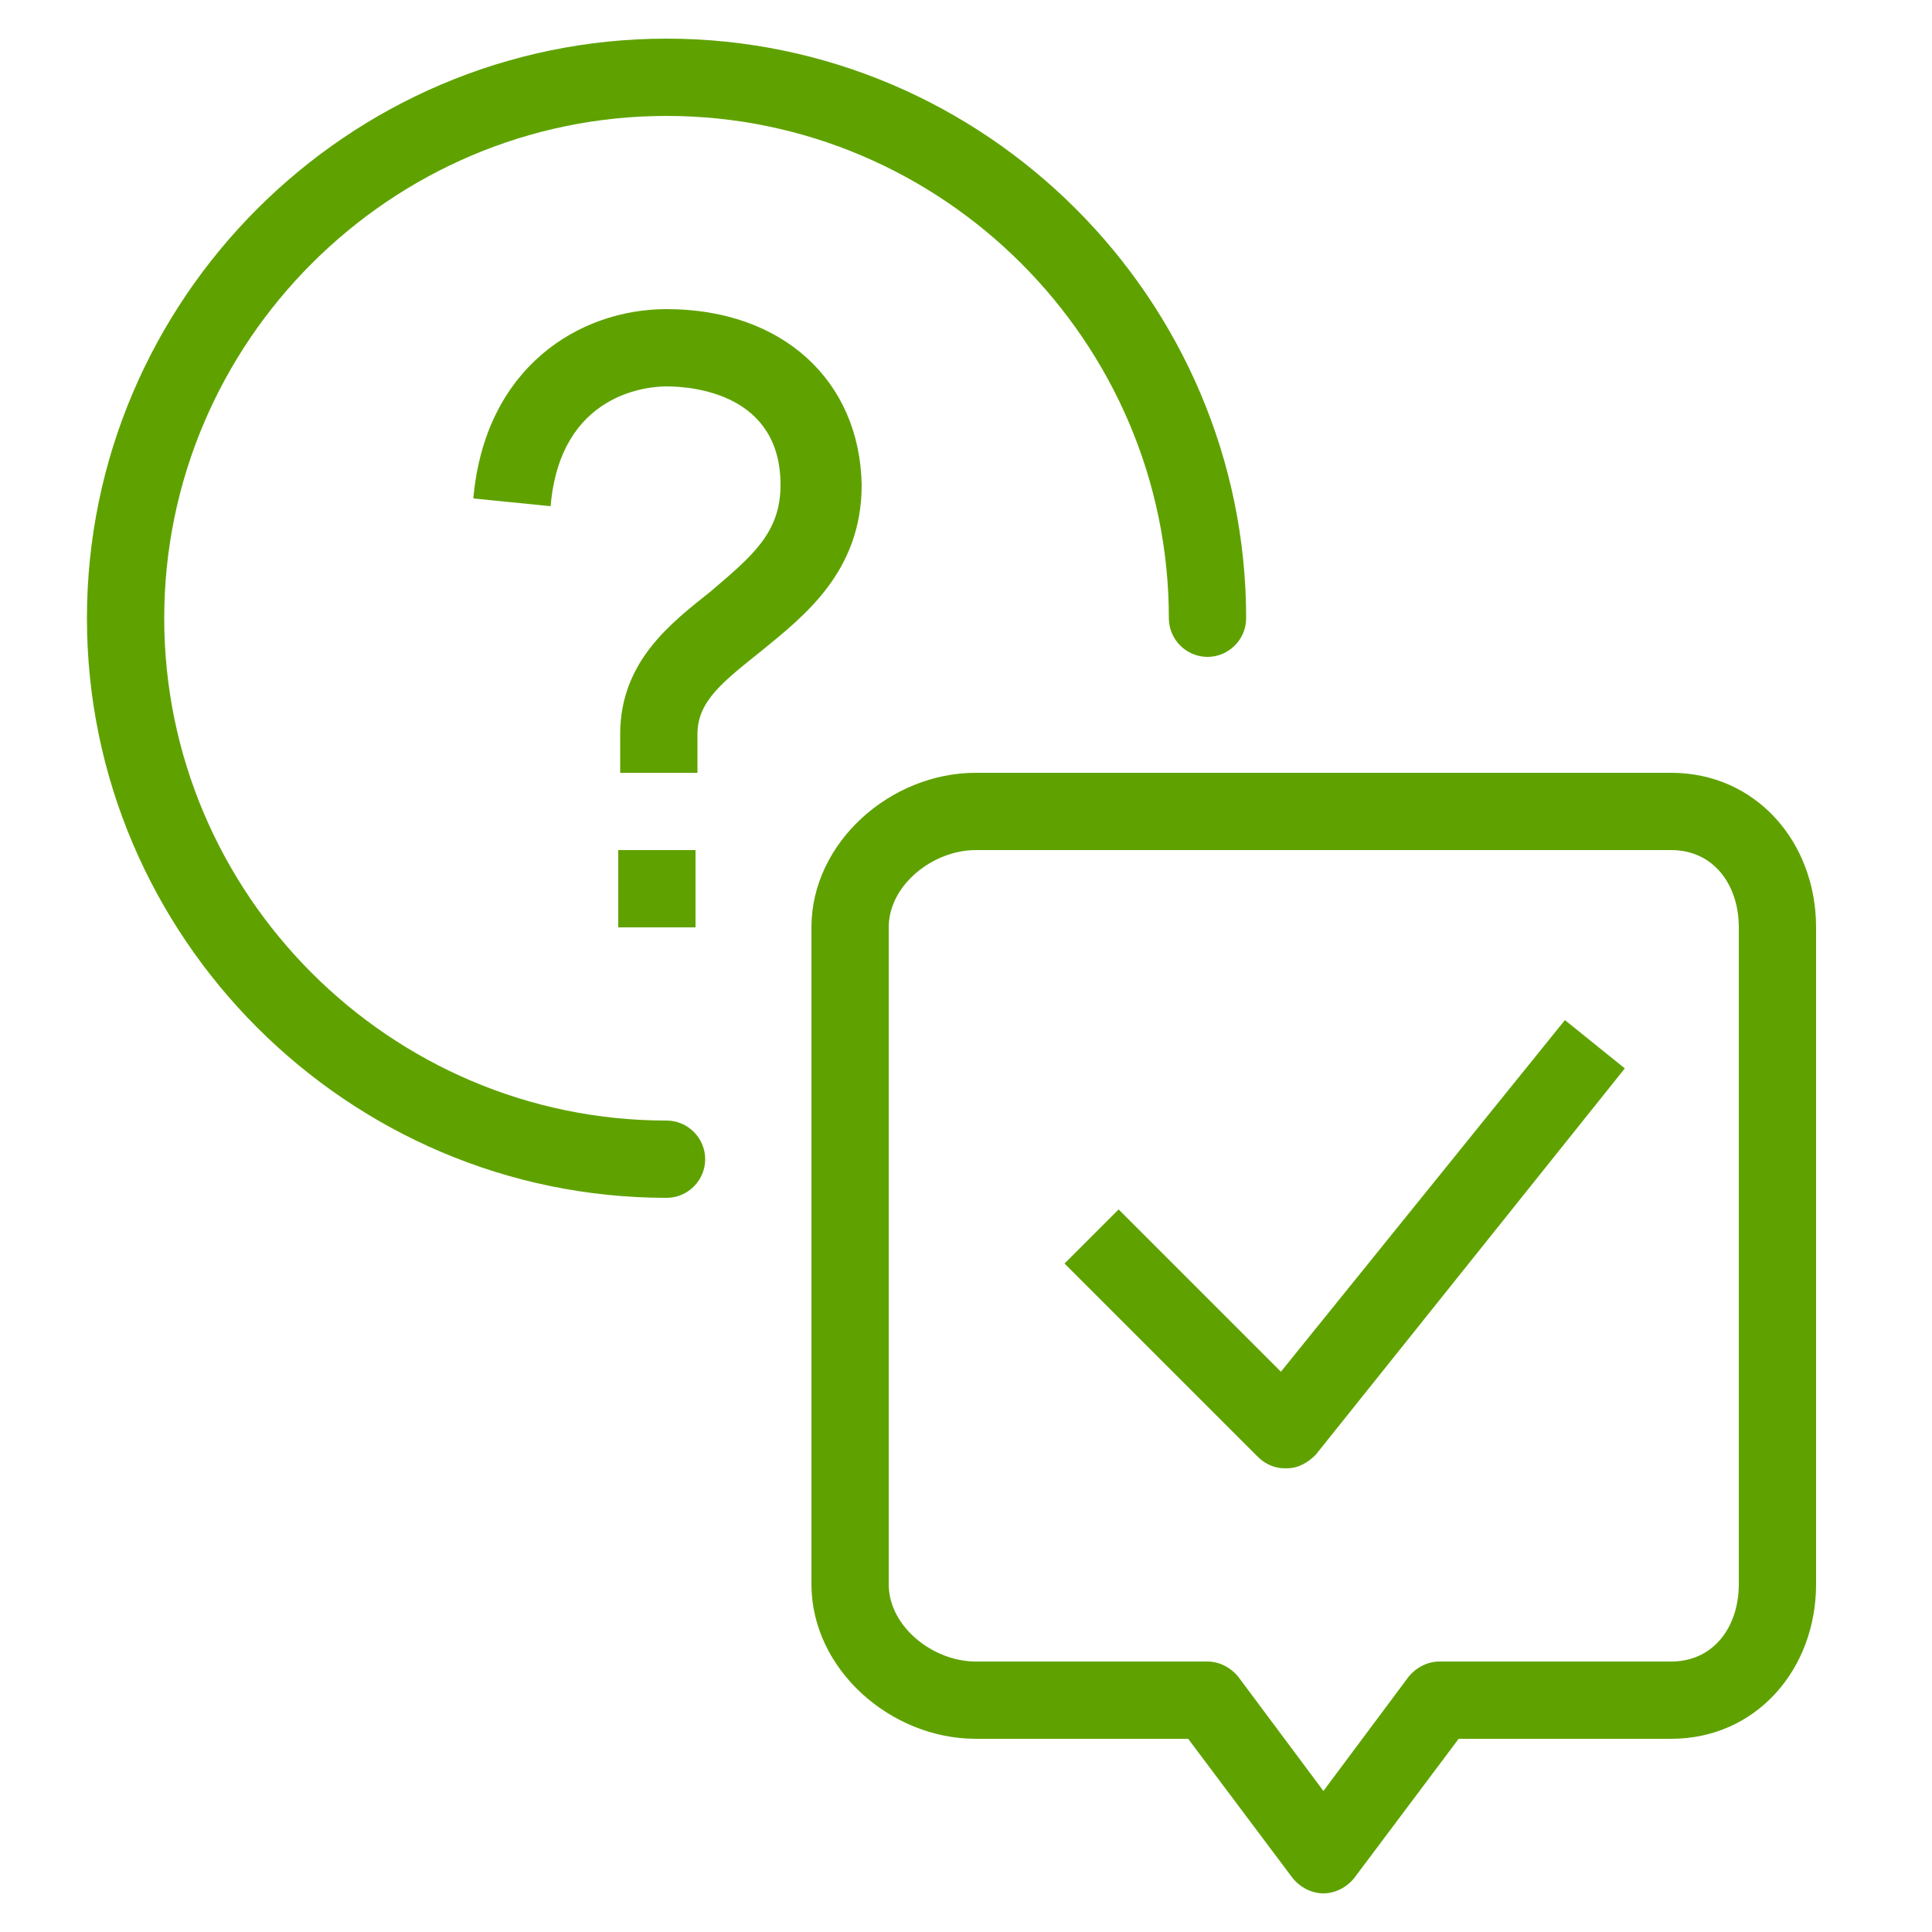
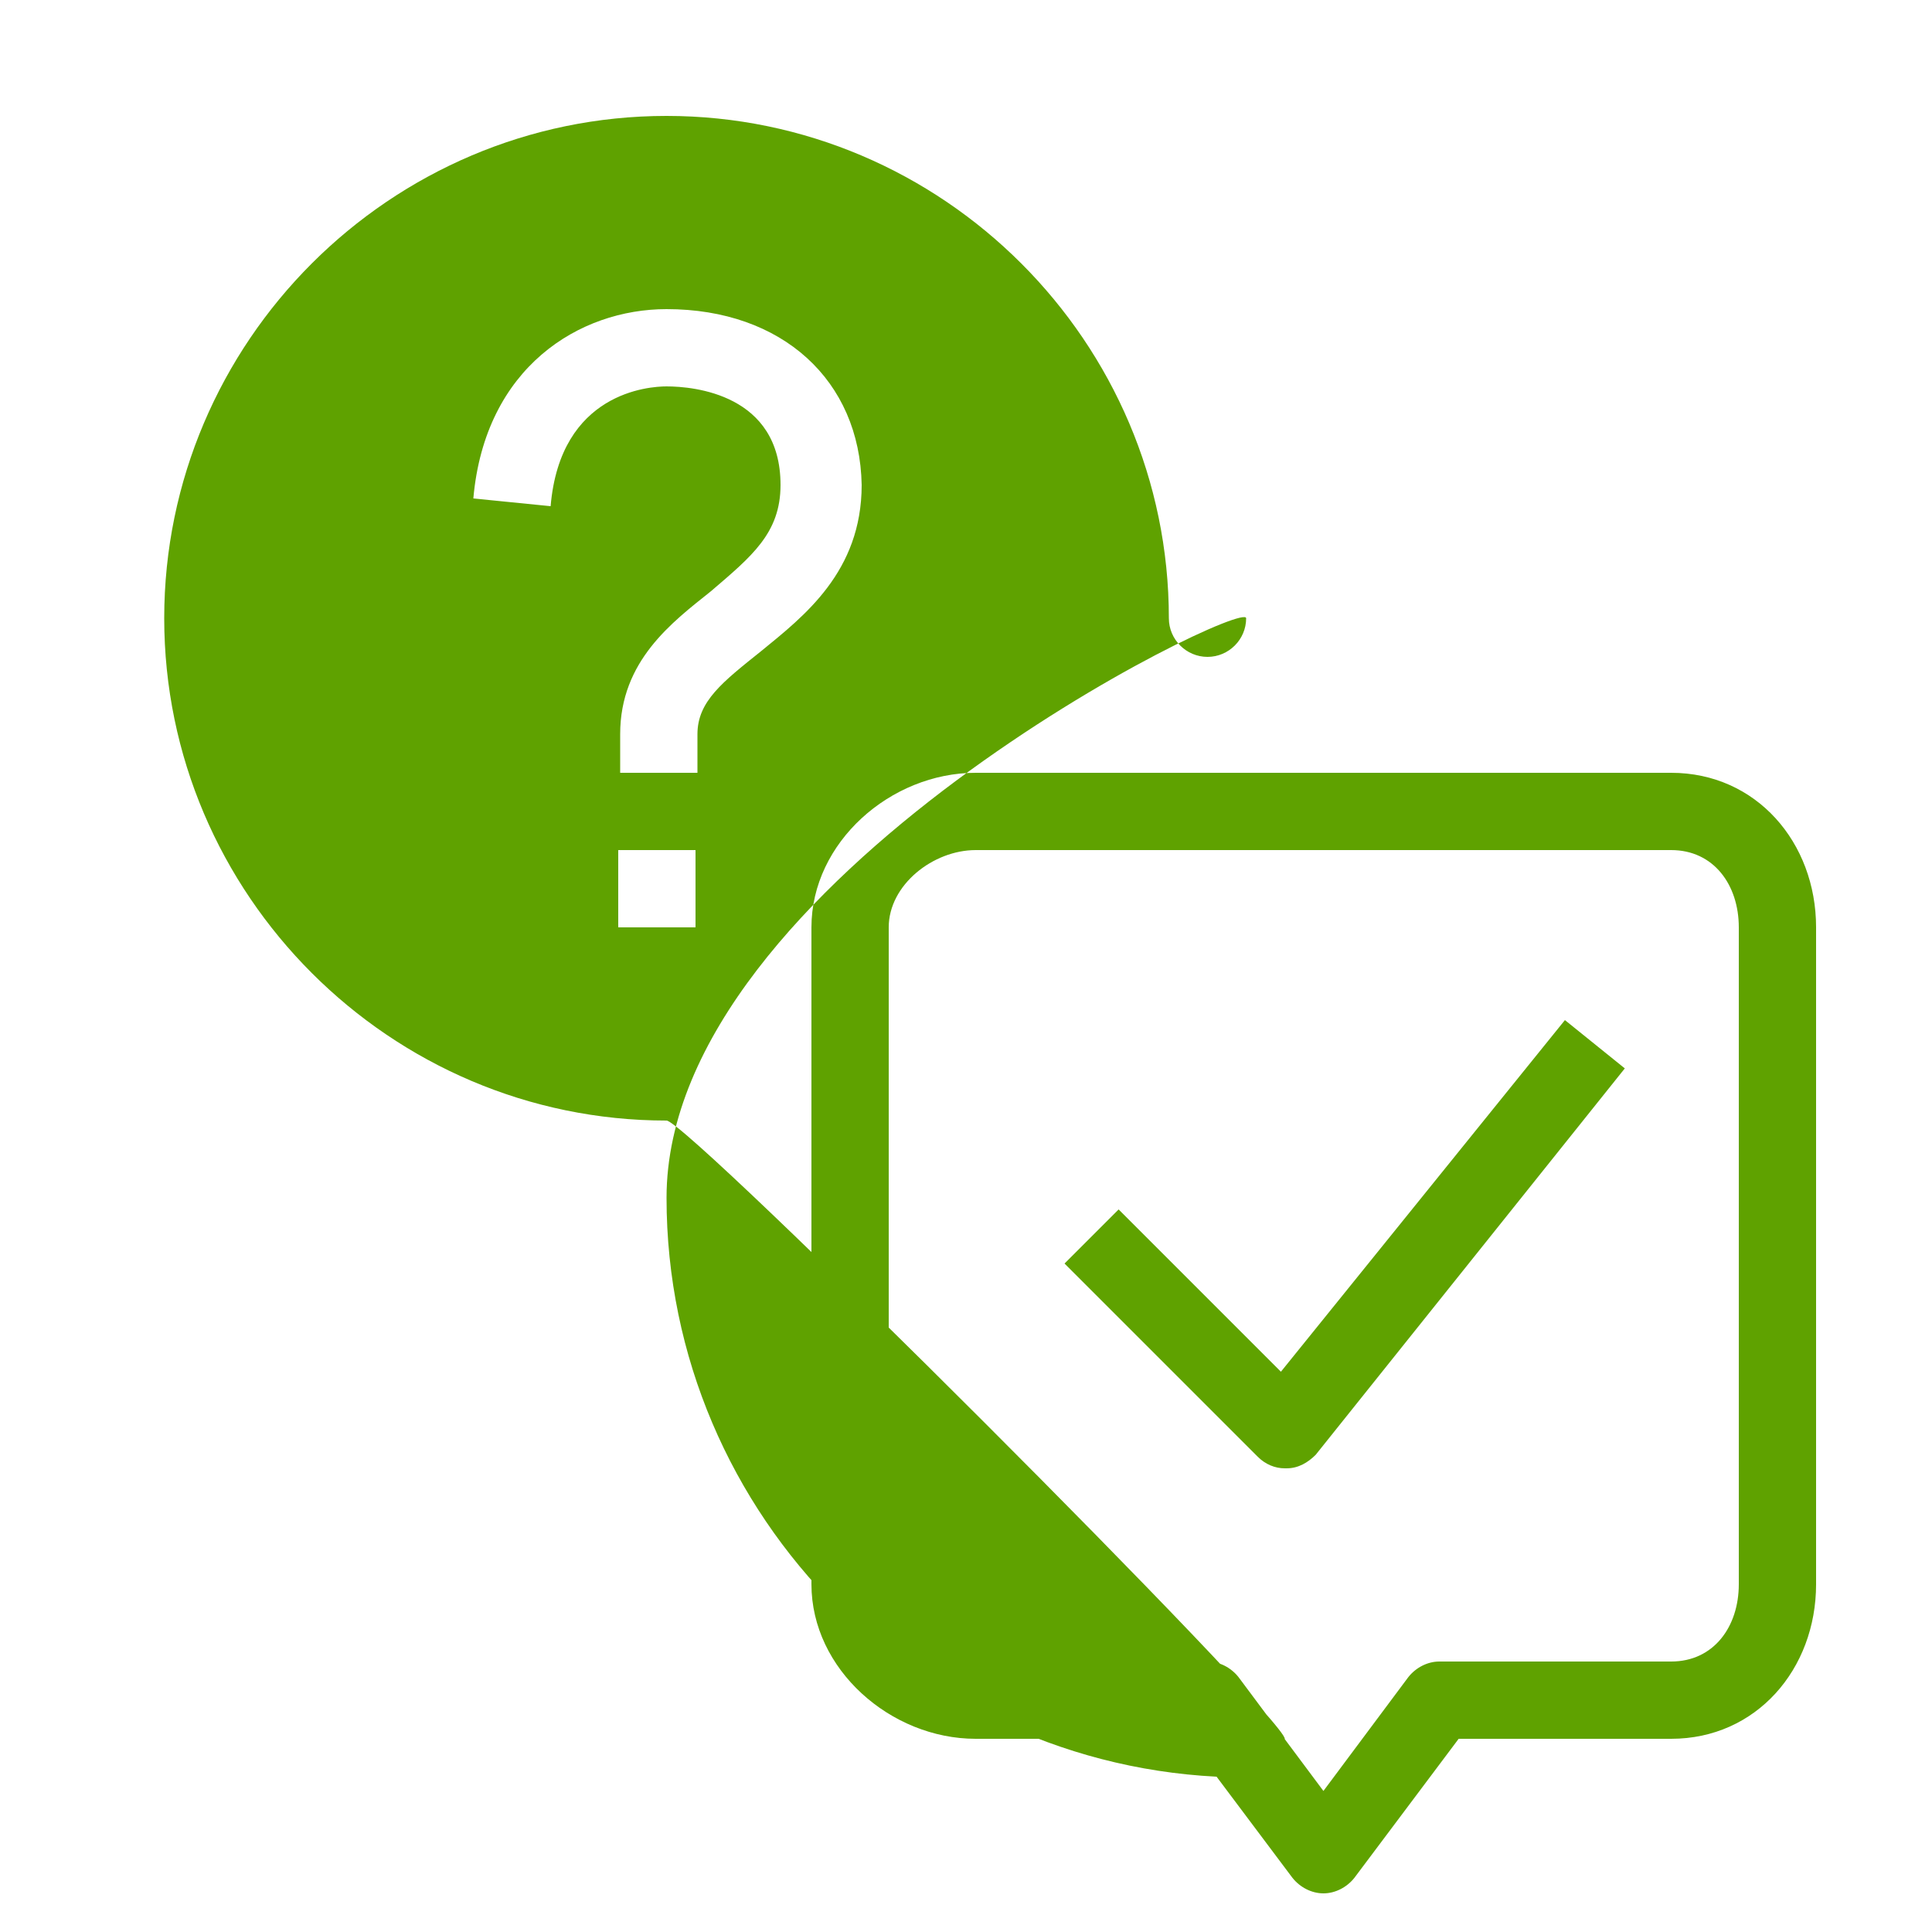
<svg xmlns="http://www.w3.org/2000/svg" version="1.1" id="Ebene_1" x="0px" y="0px" width="36" height="36" viewBox="0 0 100 100" style="enable-background:new 0 0 100 100;" xml:space="preserve">
  <style type="text/css">
	.st0{fill:#5FA200;}
</style>
-   <path class="st0" d="M34.5,58c-14.3,0-26-11.7-26-26s11.7-26,26-26s26,11.7,26,26c0,1.1,0.9,2,2,2s2-0.9,2-2c0-16.5-13.5-30-30-30  s-30,13.5-30,30s13.5,30,30,30c1.1,0,2-0.9,2-2S35.6,58,34.5,58z M34.5,16c-4.5,0-9.4,3-10,9.8l4,0.4c0.5-5.9,5.1-6.2,6-6.2  c1.4,0,5.9,0.4,5.9,5.1c0,2.5-1.5,3.7-3.6,5.5c-2,1.6-4.7,3.6-4.7,7.4v2h4v-2c0-1.7,1.3-2.7,3.3-4.3c2.2-1.8,5.2-4.1,5.2-8.6  C44.5,19.7,40.5,16,34.5,16z M36,44h-4v4h4V44z M86.5,40h-36c-4.4,0-8.5,3.6-8.5,8v34c0,4.4,4.1,8,8.5,8h11l5.4,7.2  c0.4,0.5,1,0.8,1.6,0.8s1.2-0.3,1.6-0.8l5.4-7.2h11c4.4,0,7.5-3.6,7.5-8V48C94,43.6,90.9,40,86.5,40z M90,82c0,2.2-1.3,4-3.5,4h-12  c-0.6,0-1.2,0.3-1.6,0.8l-4.4,5.9l-4.4-5.9c-0.4-0.5-1-0.8-1.6-0.8h-12c-2.2,0-4.5-1.8-4.5-4V48c0-2.2,2.3-4,4.5-4h36  c2.2,0,3.5,1.8,3.5,4V82z M66.3,71l-8.4-8.4l-2.8,2.8l10,10c0.4,0.4,0.9,0.6,1.4,0.6c0,0,0.1,0,0.1,0c0.6,0,1.1-0.3,1.5-0.7l16-20  l-3.1-2.5L66.3,71z" />
+   <path class="st0" d="M34.5,58c-14.3,0-26-11.7-26-26s11.7-26,26-26s26,11.7,26,26c0,1.1,0.9,2,2,2s2-0.9,2-2s-30,13.5-30,30s13.5,30,30,30c1.1,0,2-0.9,2-2S35.6,58,34.5,58z M34.5,16c-4.5,0-9.4,3-10,9.8l4,0.4c0.5-5.9,5.1-6.2,6-6.2  c1.4,0,5.9,0.4,5.9,5.1c0,2.5-1.5,3.7-3.6,5.5c-2,1.6-4.7,3.6-4.7,7.4v2h4v-2c0-1.7,1.3-2.7,3.3-4.3c2.2-1.8,5.2-4.1,5.2-8.6  C44.5,19.7,40.5,16,34.5,16z M36,44h-4v4h4V44z M86.5,40h-36c-4.4,0-8.5,3.6-8.5,8v34c0,4.4,4.1,8,8.5,8h11l5.4,7.2  c0.4,0.5,1,0.8,1.6,0.8s1.2-0.3,1.6-0.8l5.4-7.2h11c4.4,0,7.5-3.6,7.5-8V48C94,43.6,90.9,40,86.5,40z M90,82c0,2.2-1.3,4-3.5,4h-12  c-0.6,0-1.2,0.3-1.6,0.8l-4.4,5.9l-4.4-5.9c-0.4-0.5-1-0.8-1.6-0.8h-12c-2.2,0-4.5-1.8-4.5-4V48c0-2.2,2.3-4,4.5-4h36  c2.2,0,3.5,1.8,3.5,4V82z M66.3,71l-8.4-8.4l-2.8,2.8l10,10c0.4,0.4,0.9,0.6,1.4,0.6c0,0,0.1,0,0.1,0c0.6,0,1.1-0.3,1.5-0.7l16-20  l-3.1-2.5L66.3,71z" />
</svg>